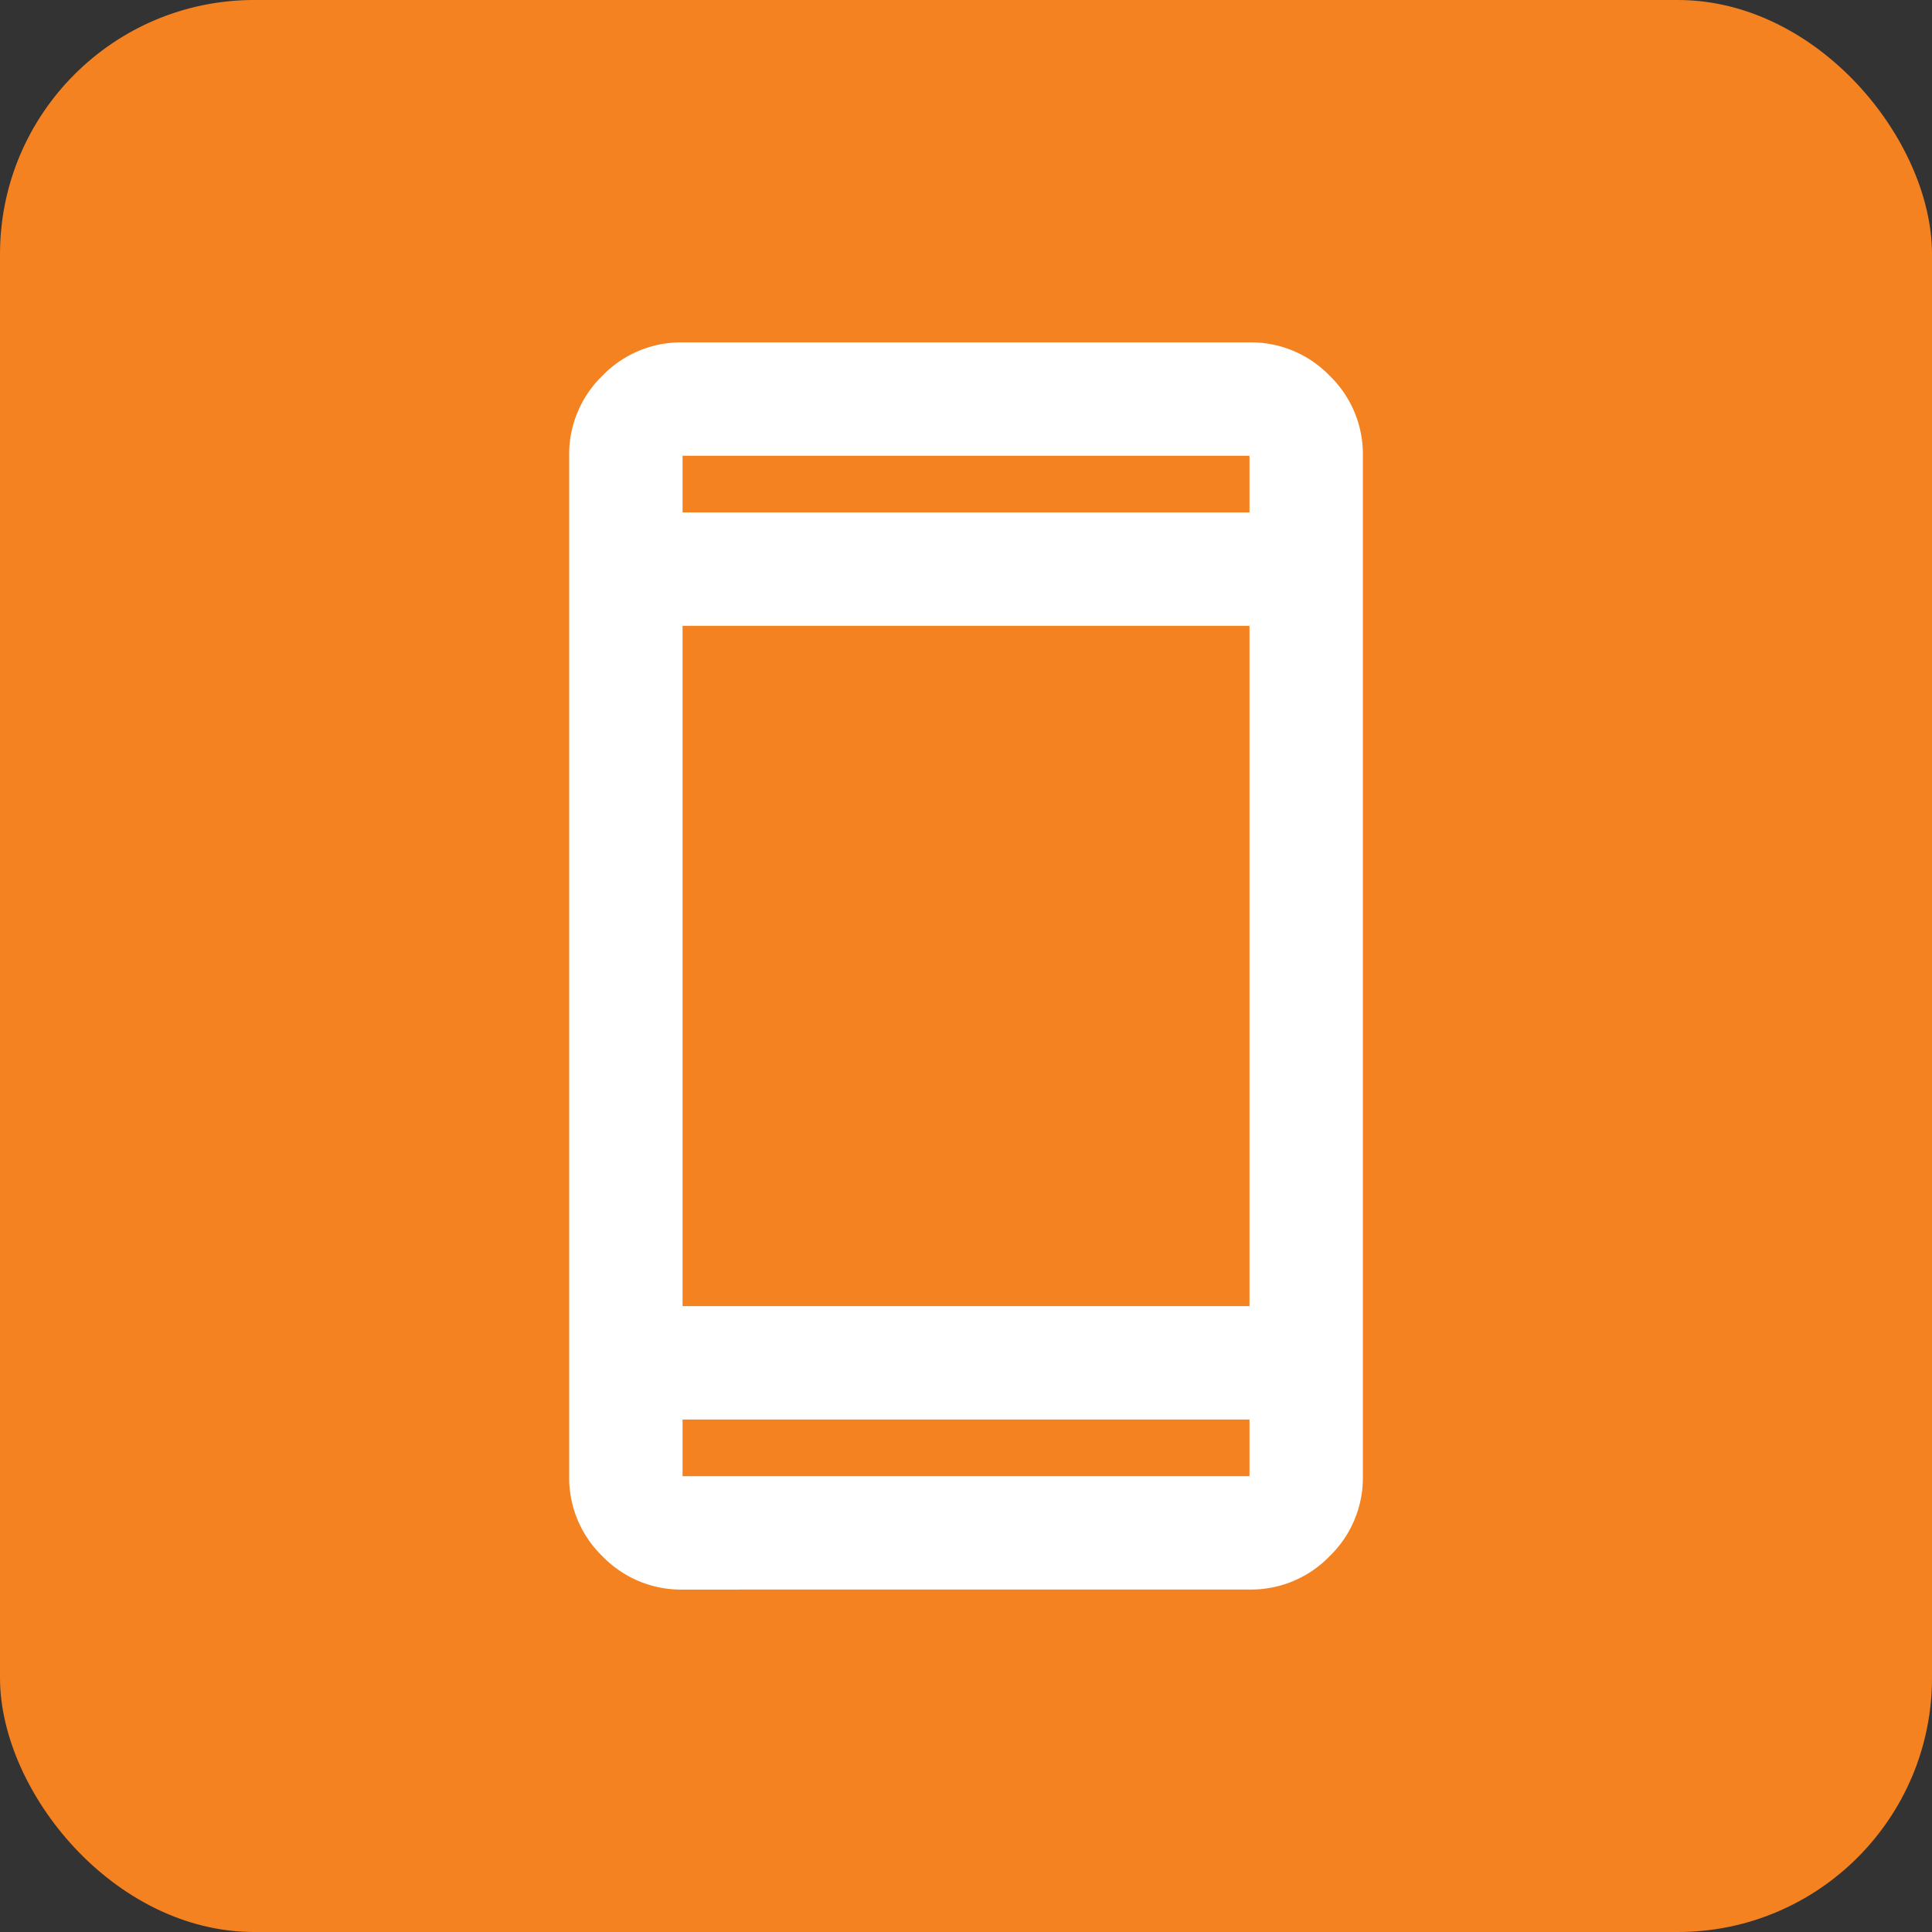
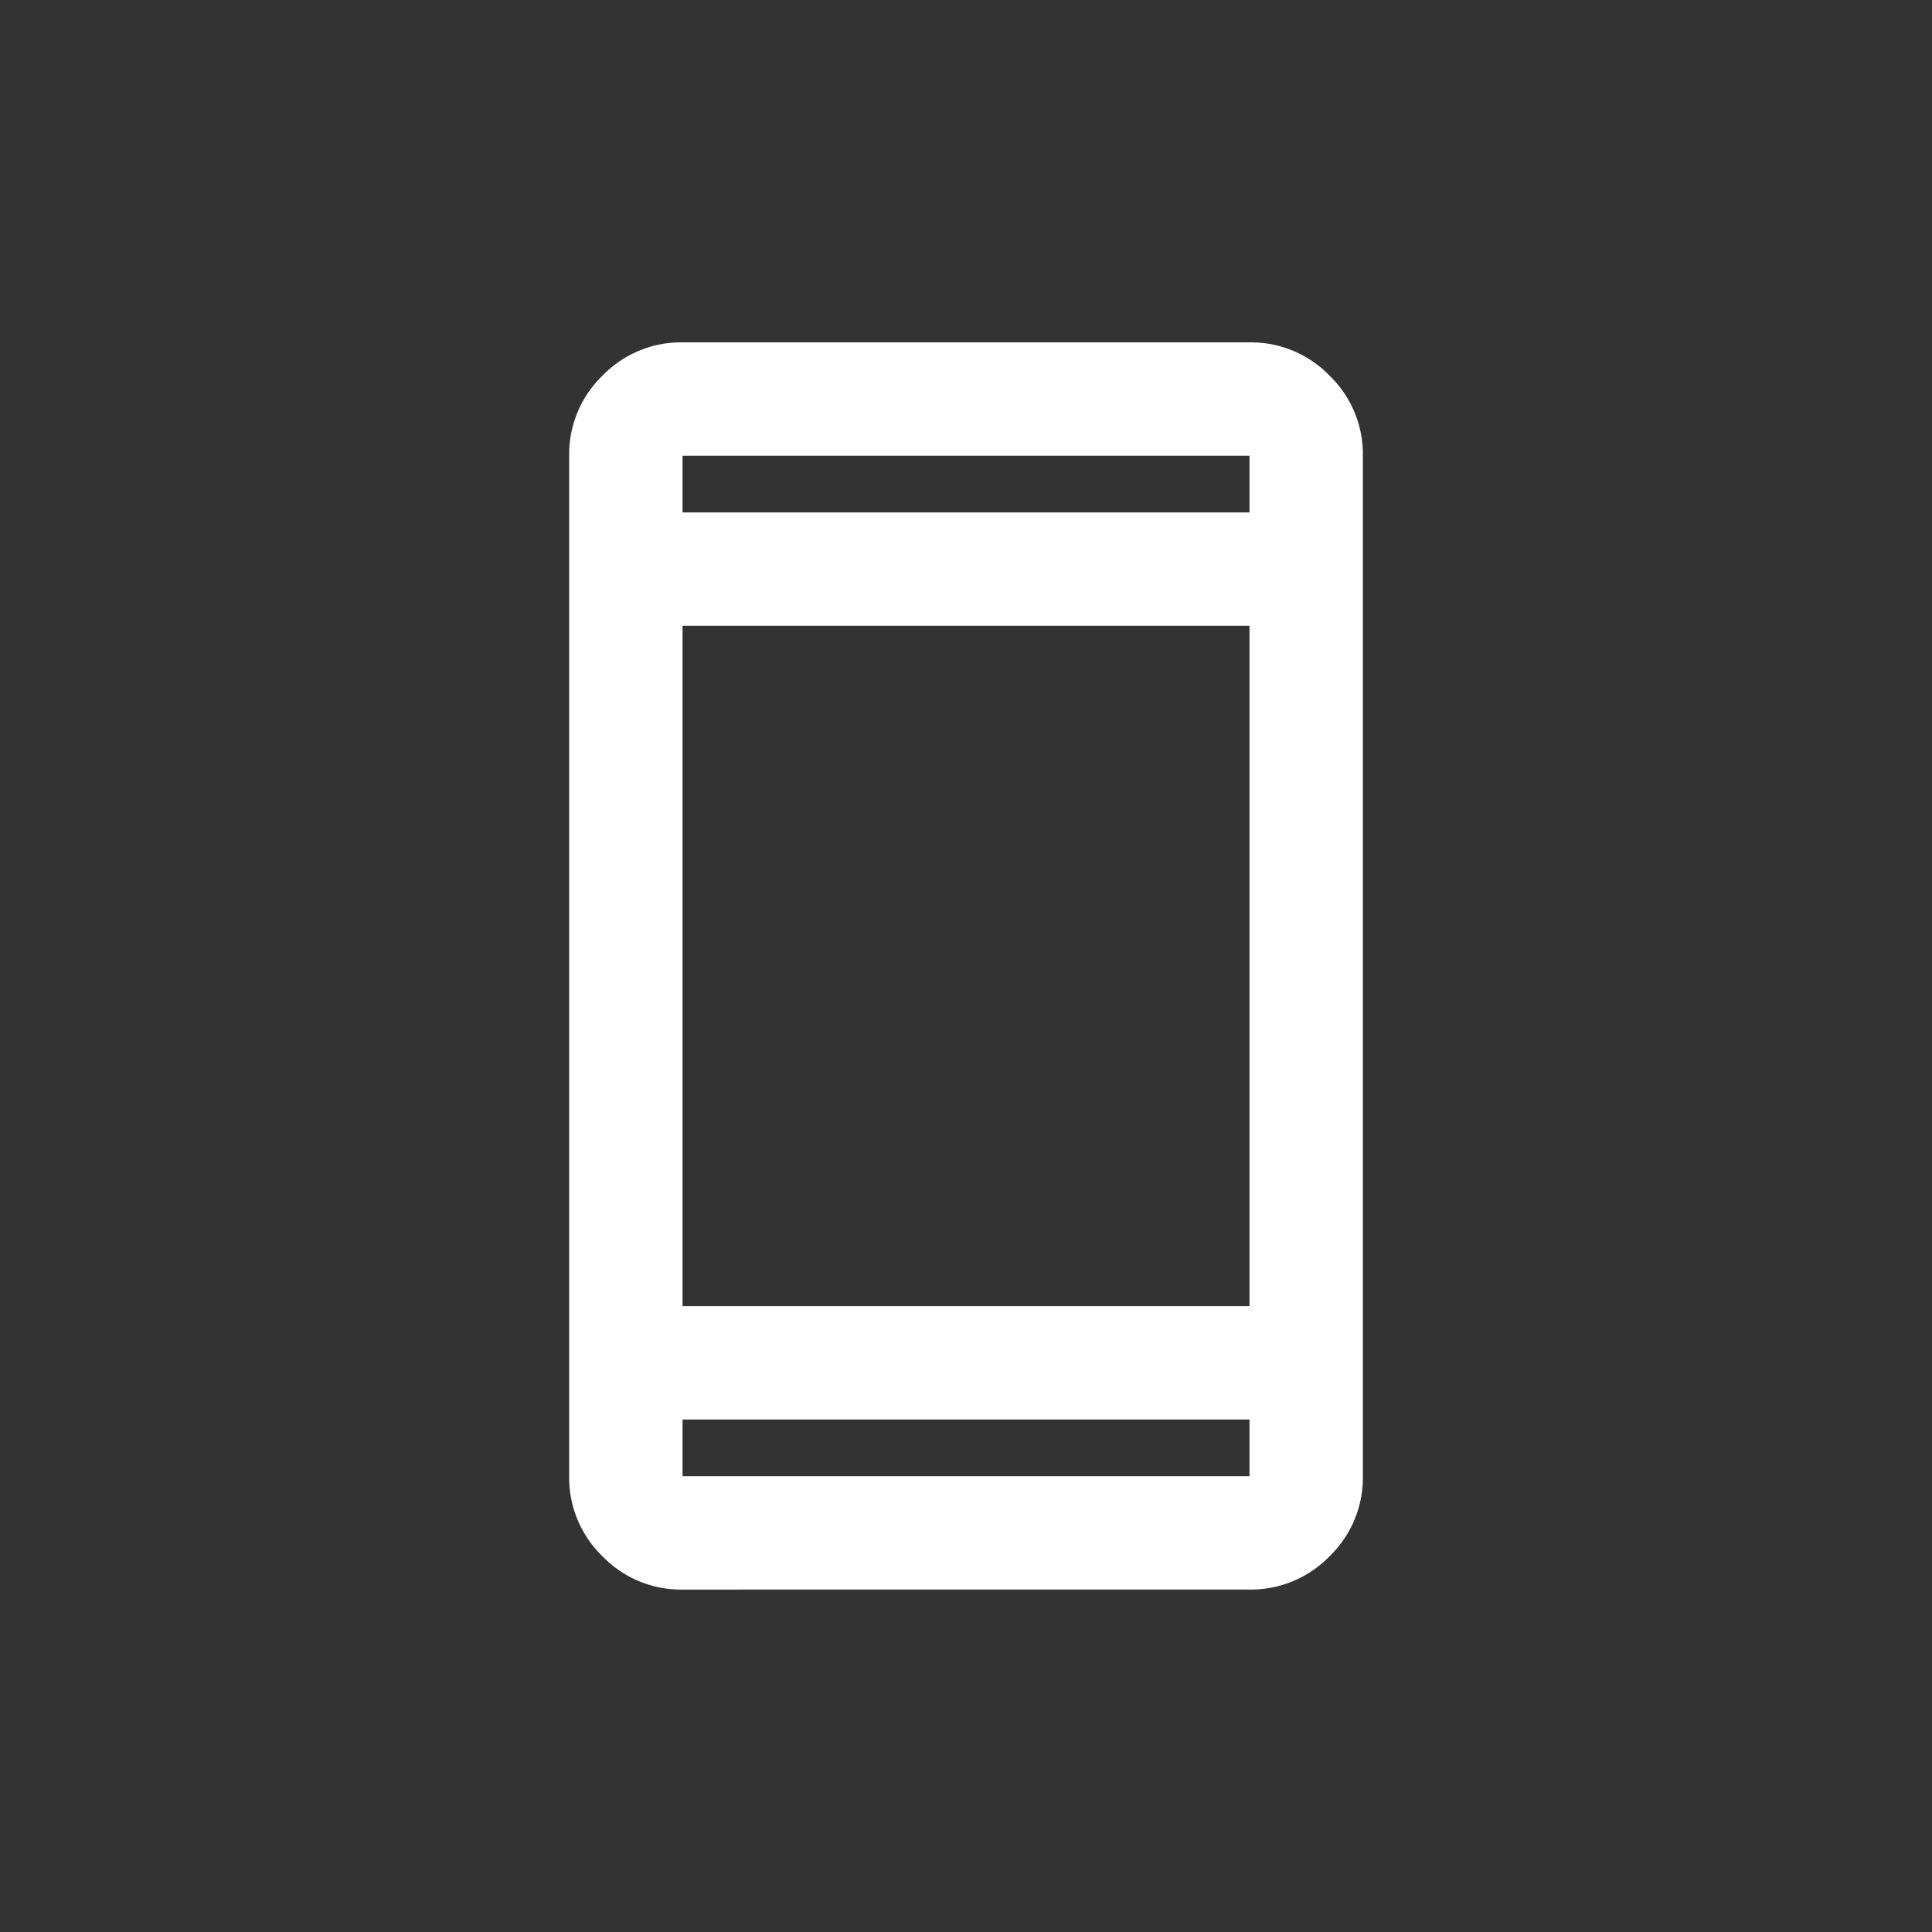
<svg xmlns="http://www.w3.org/2000/svg" width="38" height="38" viewBox="0 0 38 38">
  <rect x="0" y="0" width="38" height="38" fill="#333333" stroke="none" />
  <g id="Group_45259" data-name="Group 45259" transform="translate(-1036 -2010.798)">
    <g id="Group_45258" data-name="Group 45258" transform="translate(467 -59)">
-       <rect id="Rectangle_1491" data-name="Rectangle 1491" width="38" height="38" rx="5" transform="translate(569 2069.798)" fill="#f58220" />
      <path id="Path_8378" data-name="Path 8378" d="M202.23-895.469a2.147,2.147,0,0,1-1.575-.655A2.147,2.147,0,0,1,200-897.7V-917.77a2.147,2.147,0,0,1,.655-1.575A2.147,2.147,0,0,1,202.23-920h11.151a2.147,2.147,0,0,1,1.575.655,2.147,2.147,0,0,1,.655,1.575V-897.7a2.147,2.147,0,0,1-.655,1.575,2.148,2.148,0,0,1-1.575.655Zm0-3.345v1.115h11.151v-1.115Zm0-2.23h11.151v-13.381H202.23Zm0-15.611h11.151v-1.115H202.23Zm0,0v0Zm0,17.841v0Z" transform="translate(380.195 2996.532)" fill="#fff" />
    </g>
  </g>
</svg>